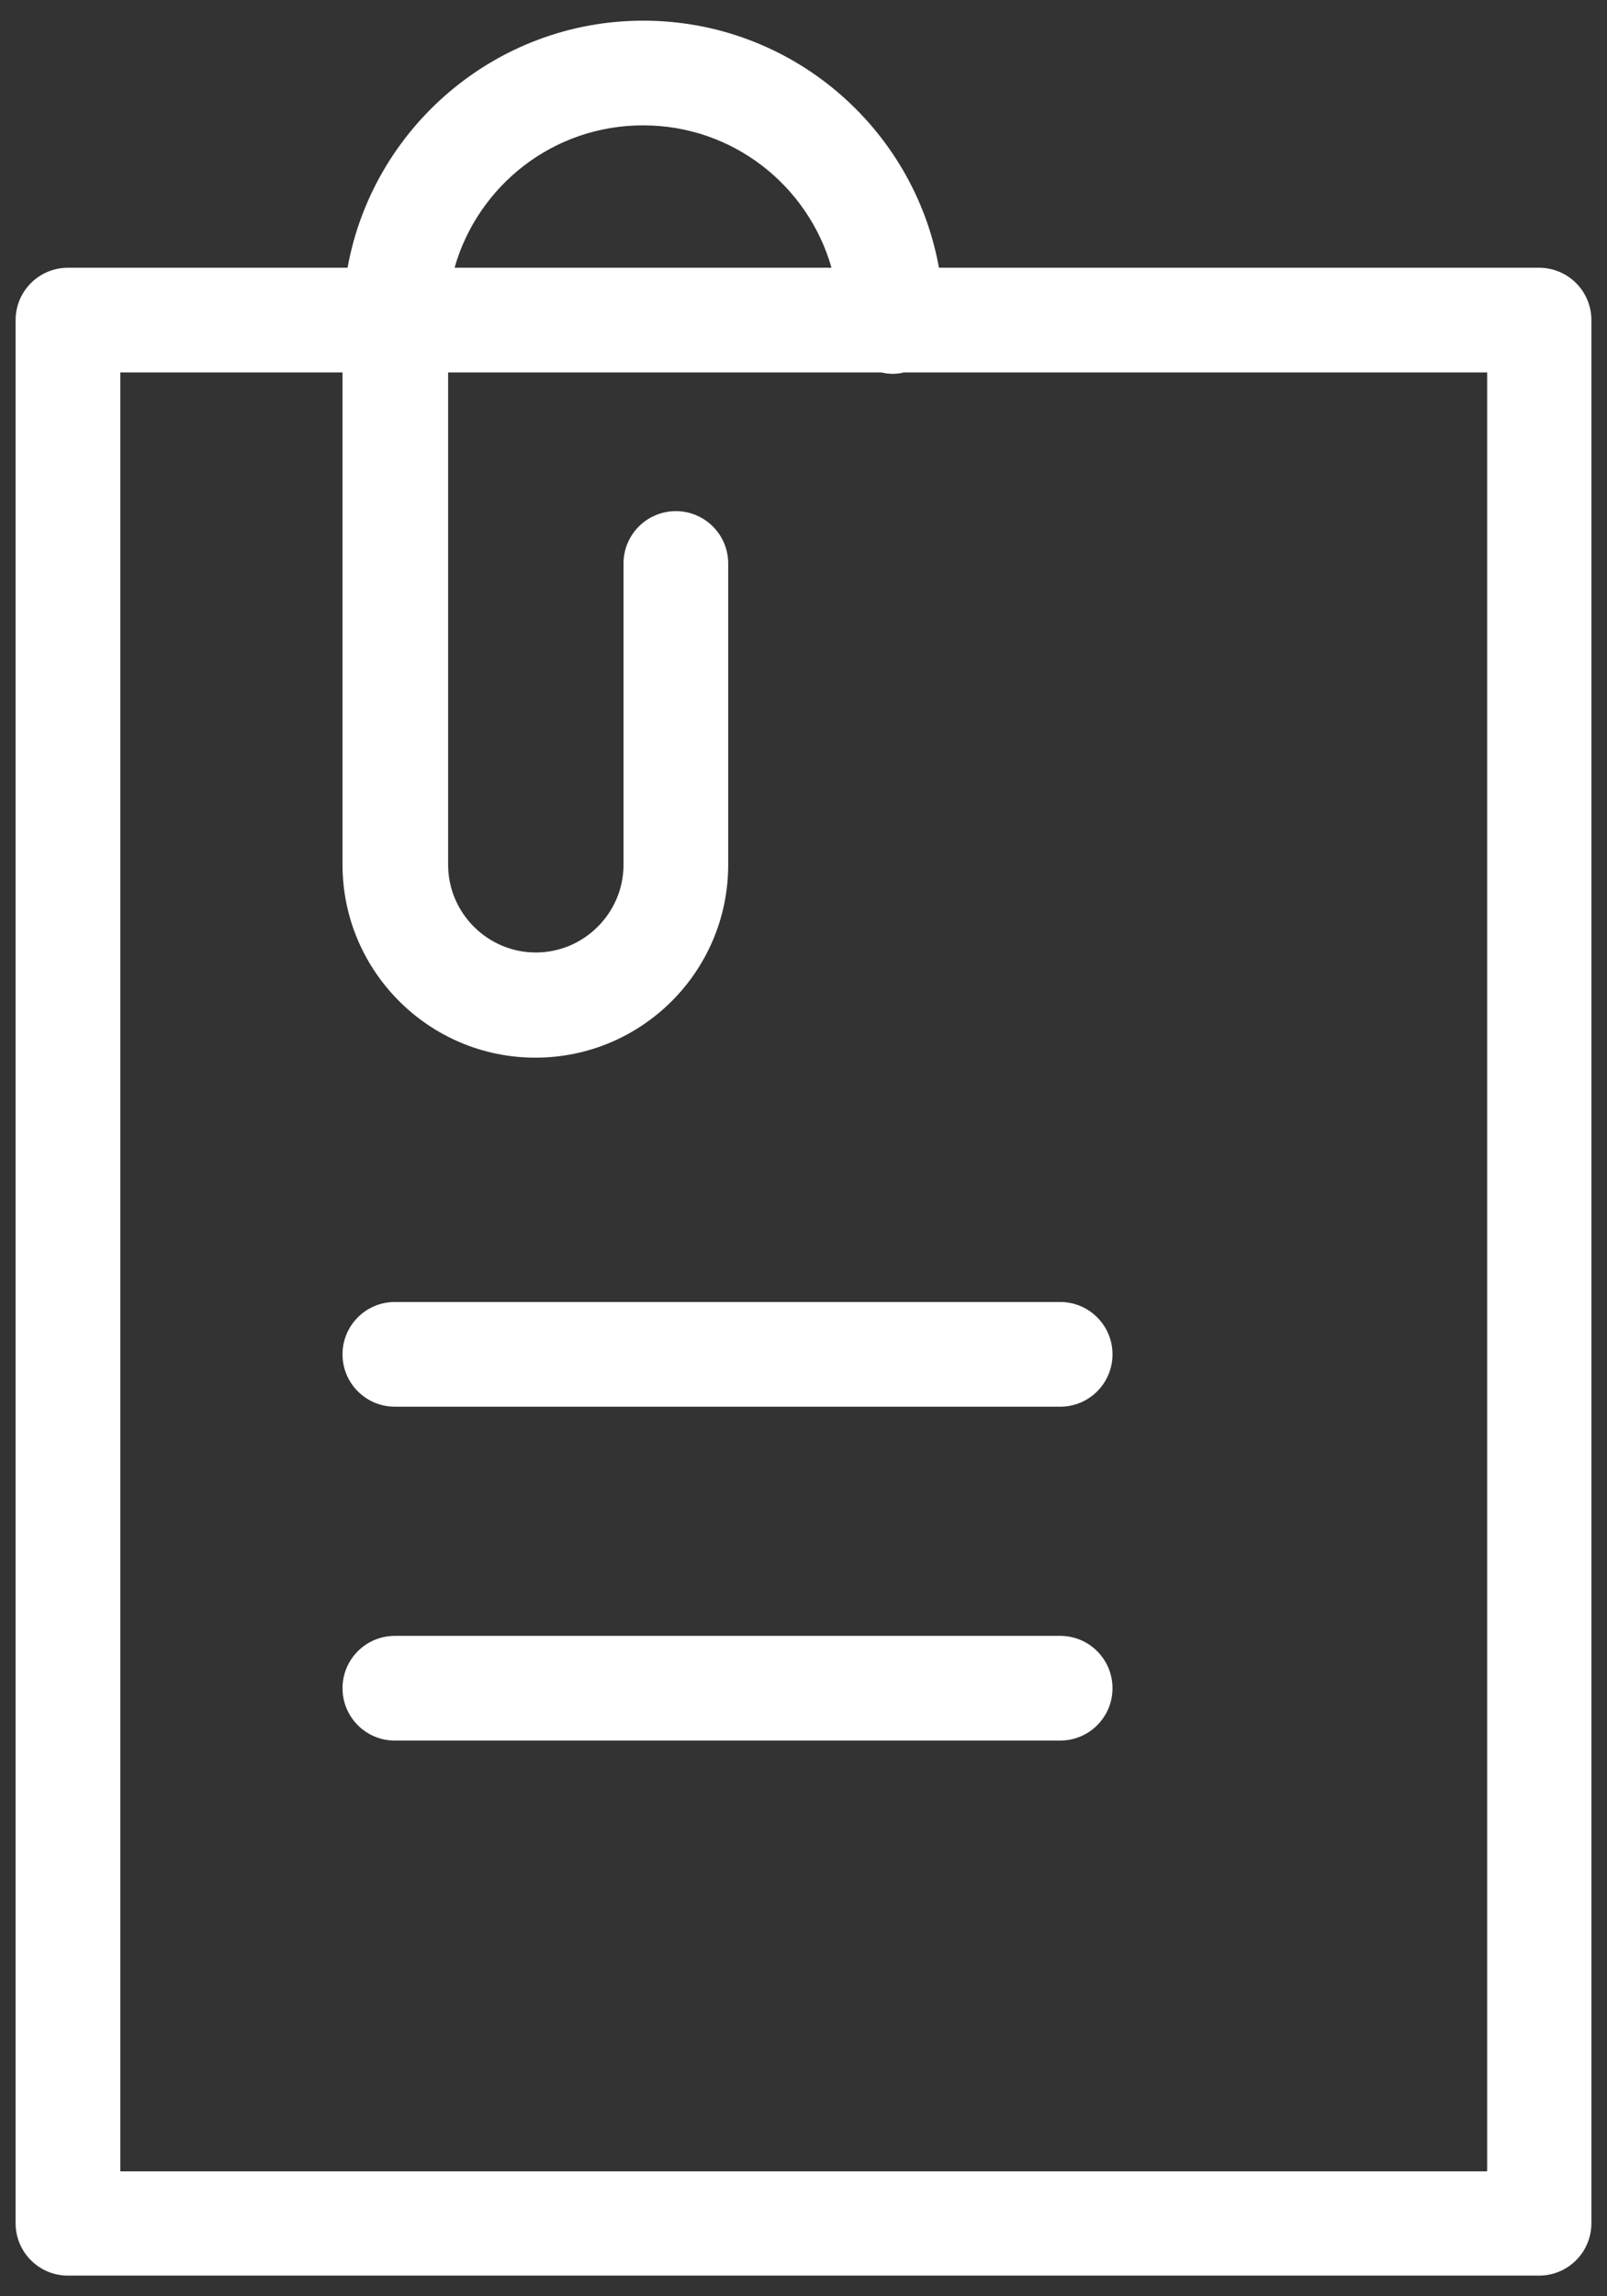
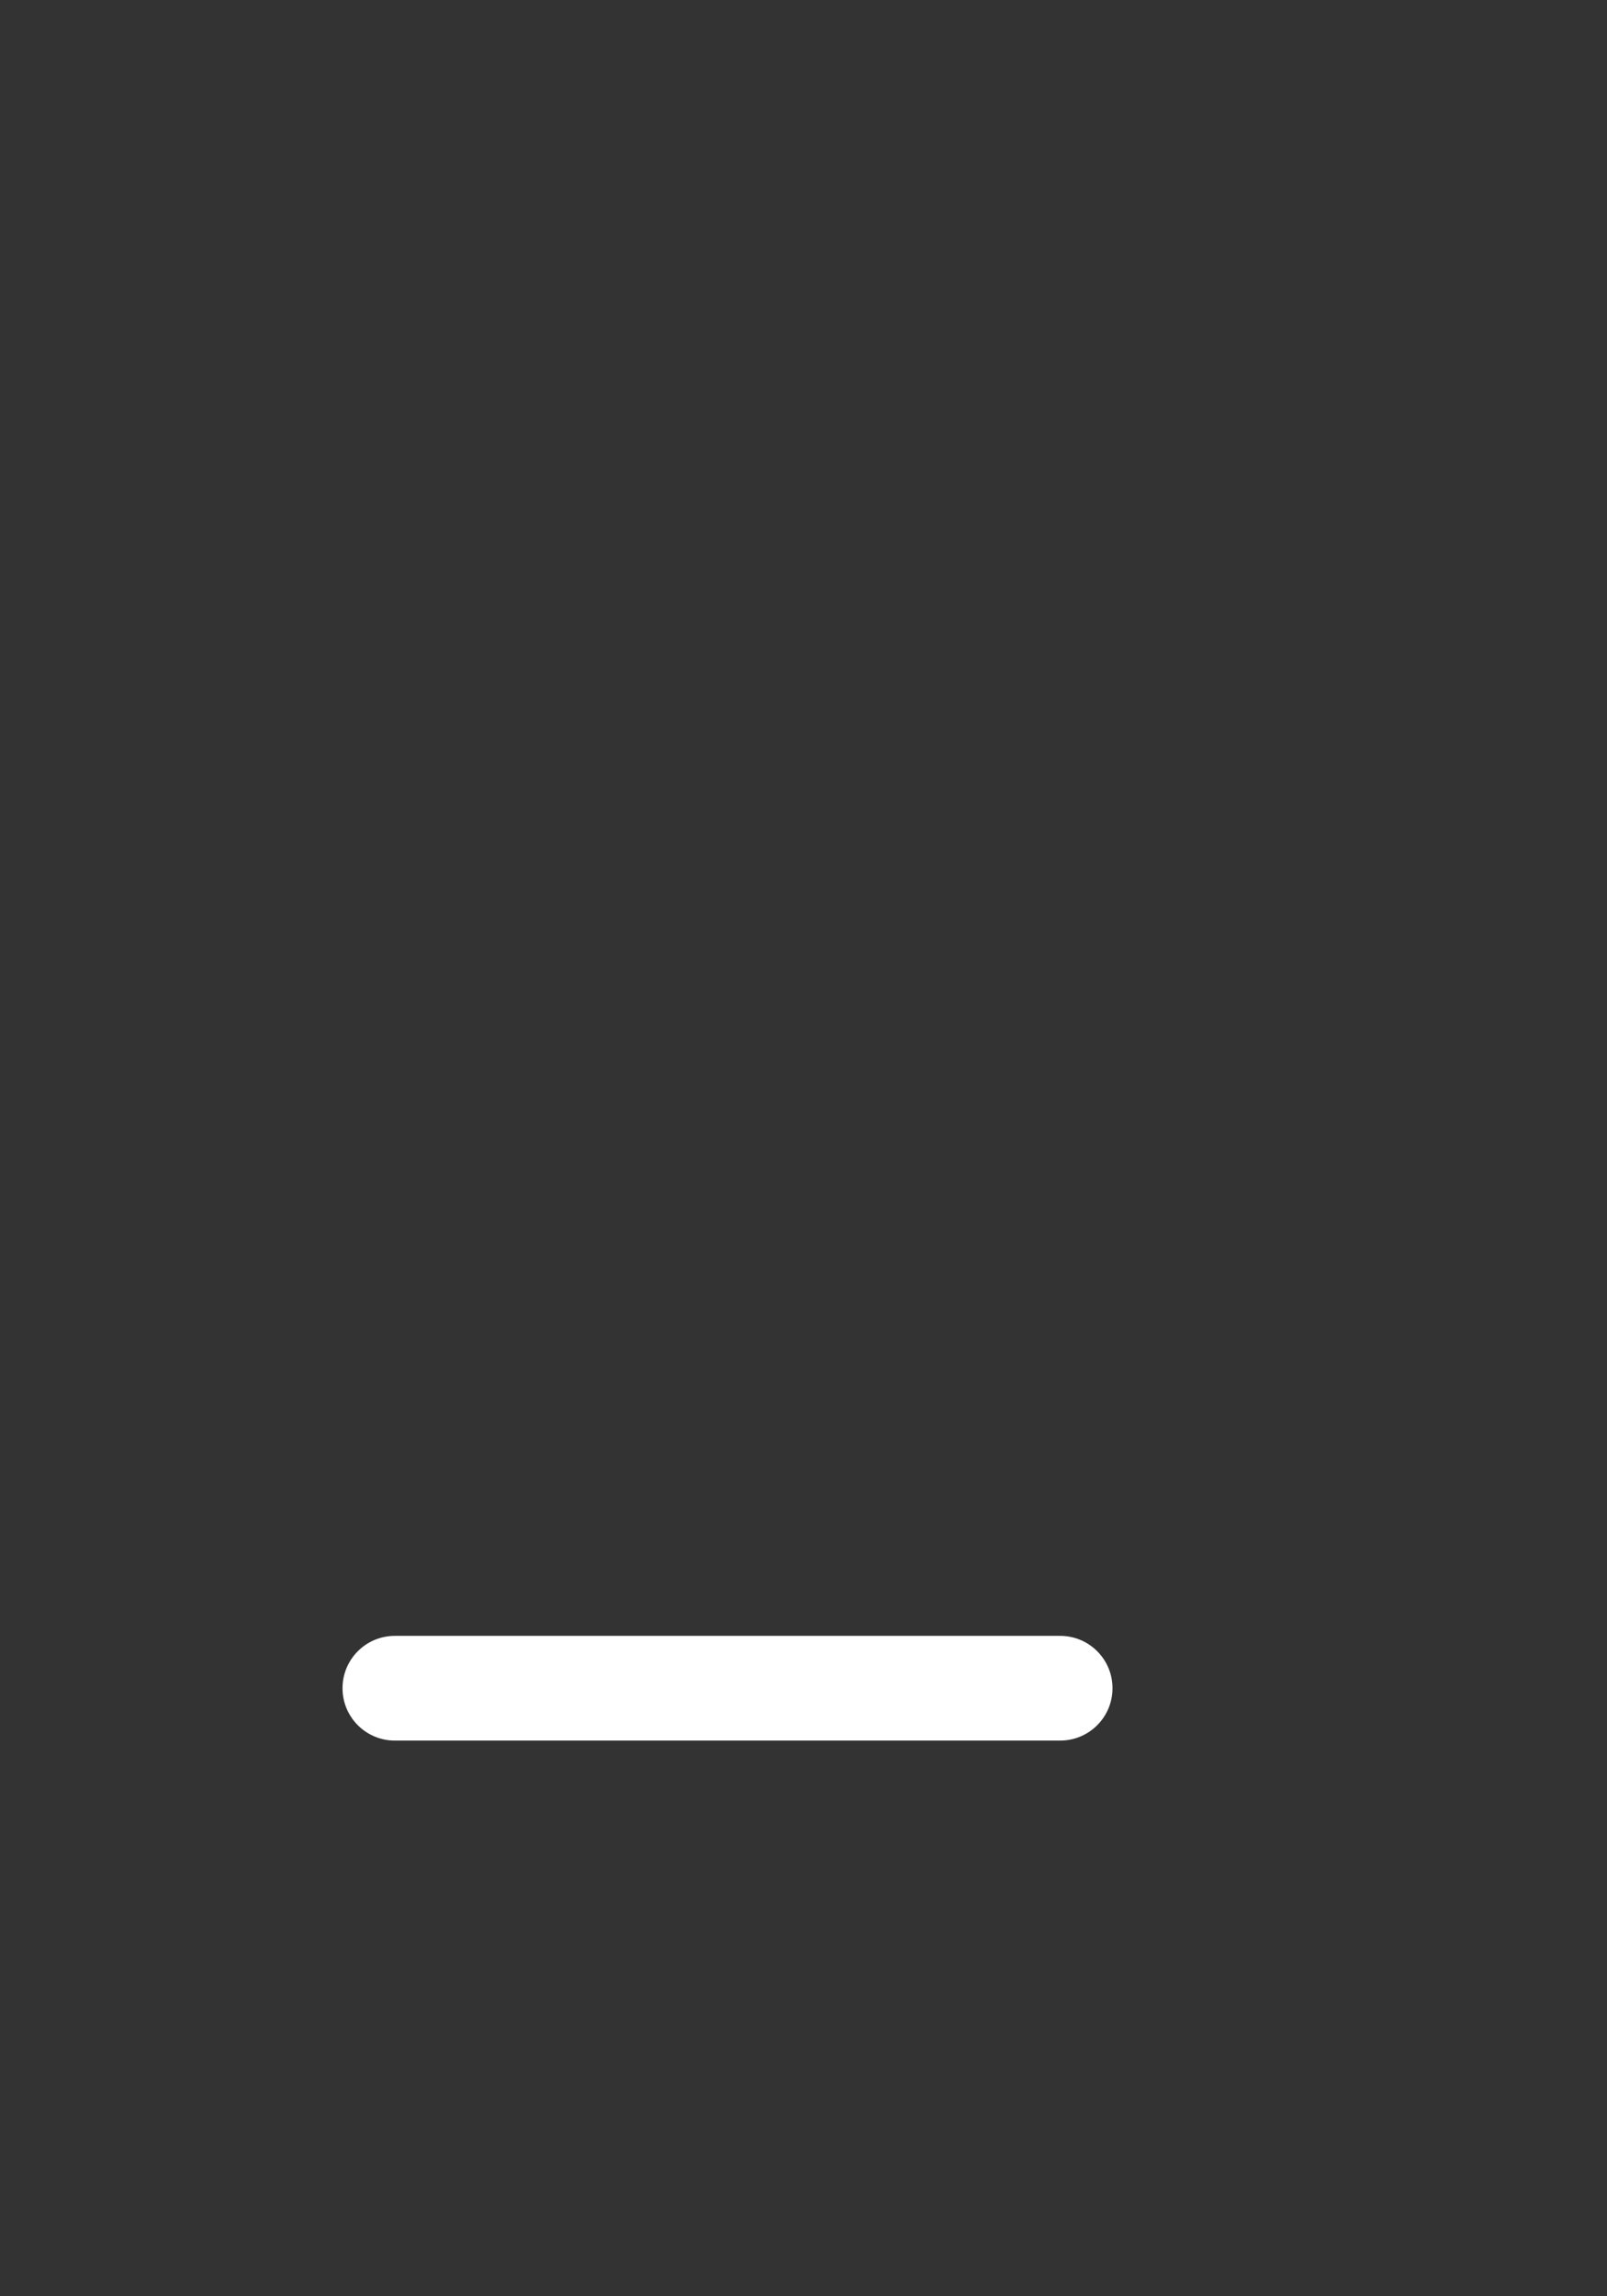
<svg xmlns="http://www.w3.org/2000/svg" id="_레이어_1" viewBox="0 0 35 50">
  <rect x="0" y="0" width="35" height="50" fill="#333333" stroke="none" />
  <defs>
    <style>.cls-1{fill:#fff;stroke-width:0px;}</style>
  </defs>
-   <path class="cls-1" d="m33.52,5.83h-13.07c-.55-3.06-3.23-5.38-6.44-5.38s-5.89,2.33-6.44,5.38H1.48c-.63,0-1.14.51-1.14,1.14v41.44c0,.63.51,1.14,1.14,1.14h32.04c.63,0,1.14-.51,1.14-1.14V6.97c0-.63-.51-1.14-1.14-1.14ZM14.01,2.73c1.95,0,3.59,1.31,4.1,3.1h-8.21c.51-1.79,2.15-3.1,4.1-3.1Zm18.37,44.55H2.62V8.11h4.84v10.72c0,2.31,1.88,4.2,4.2,4.2s4.2-1.88,4.2-4.2v-6.56c0-.63-.51-1.14-1.14-1.14s-1.14.51-1.14,1.14v6.56c0,1.05-.86,1.91-1.91,1.91s-1.91-.86-1.91-1.91v-10.72h9.44c.08.02.16.03.24.03s.17-.01.24-.03h12.71v39.16Z" />
-   <path class="cls-1" d="m8.6,28.35c-.63,0-1.14.51-1.14,1.14s.51,1.14,1.14,1.14h14.49c.63,0,1.14-.51,1.14-1.14s-.51-1.14-1.14-1.14h-14.49Z" />
  <path class="cls-1" d="m23.09,35.62h-14.49c-.63,0-1.14.51-1.14,1.14s.51,1.14,1.14,1.14h14.49c.63,0,1.14-.51,1.14-1.14s-.51-1.14-1.14-1.14Z" />
</svg>